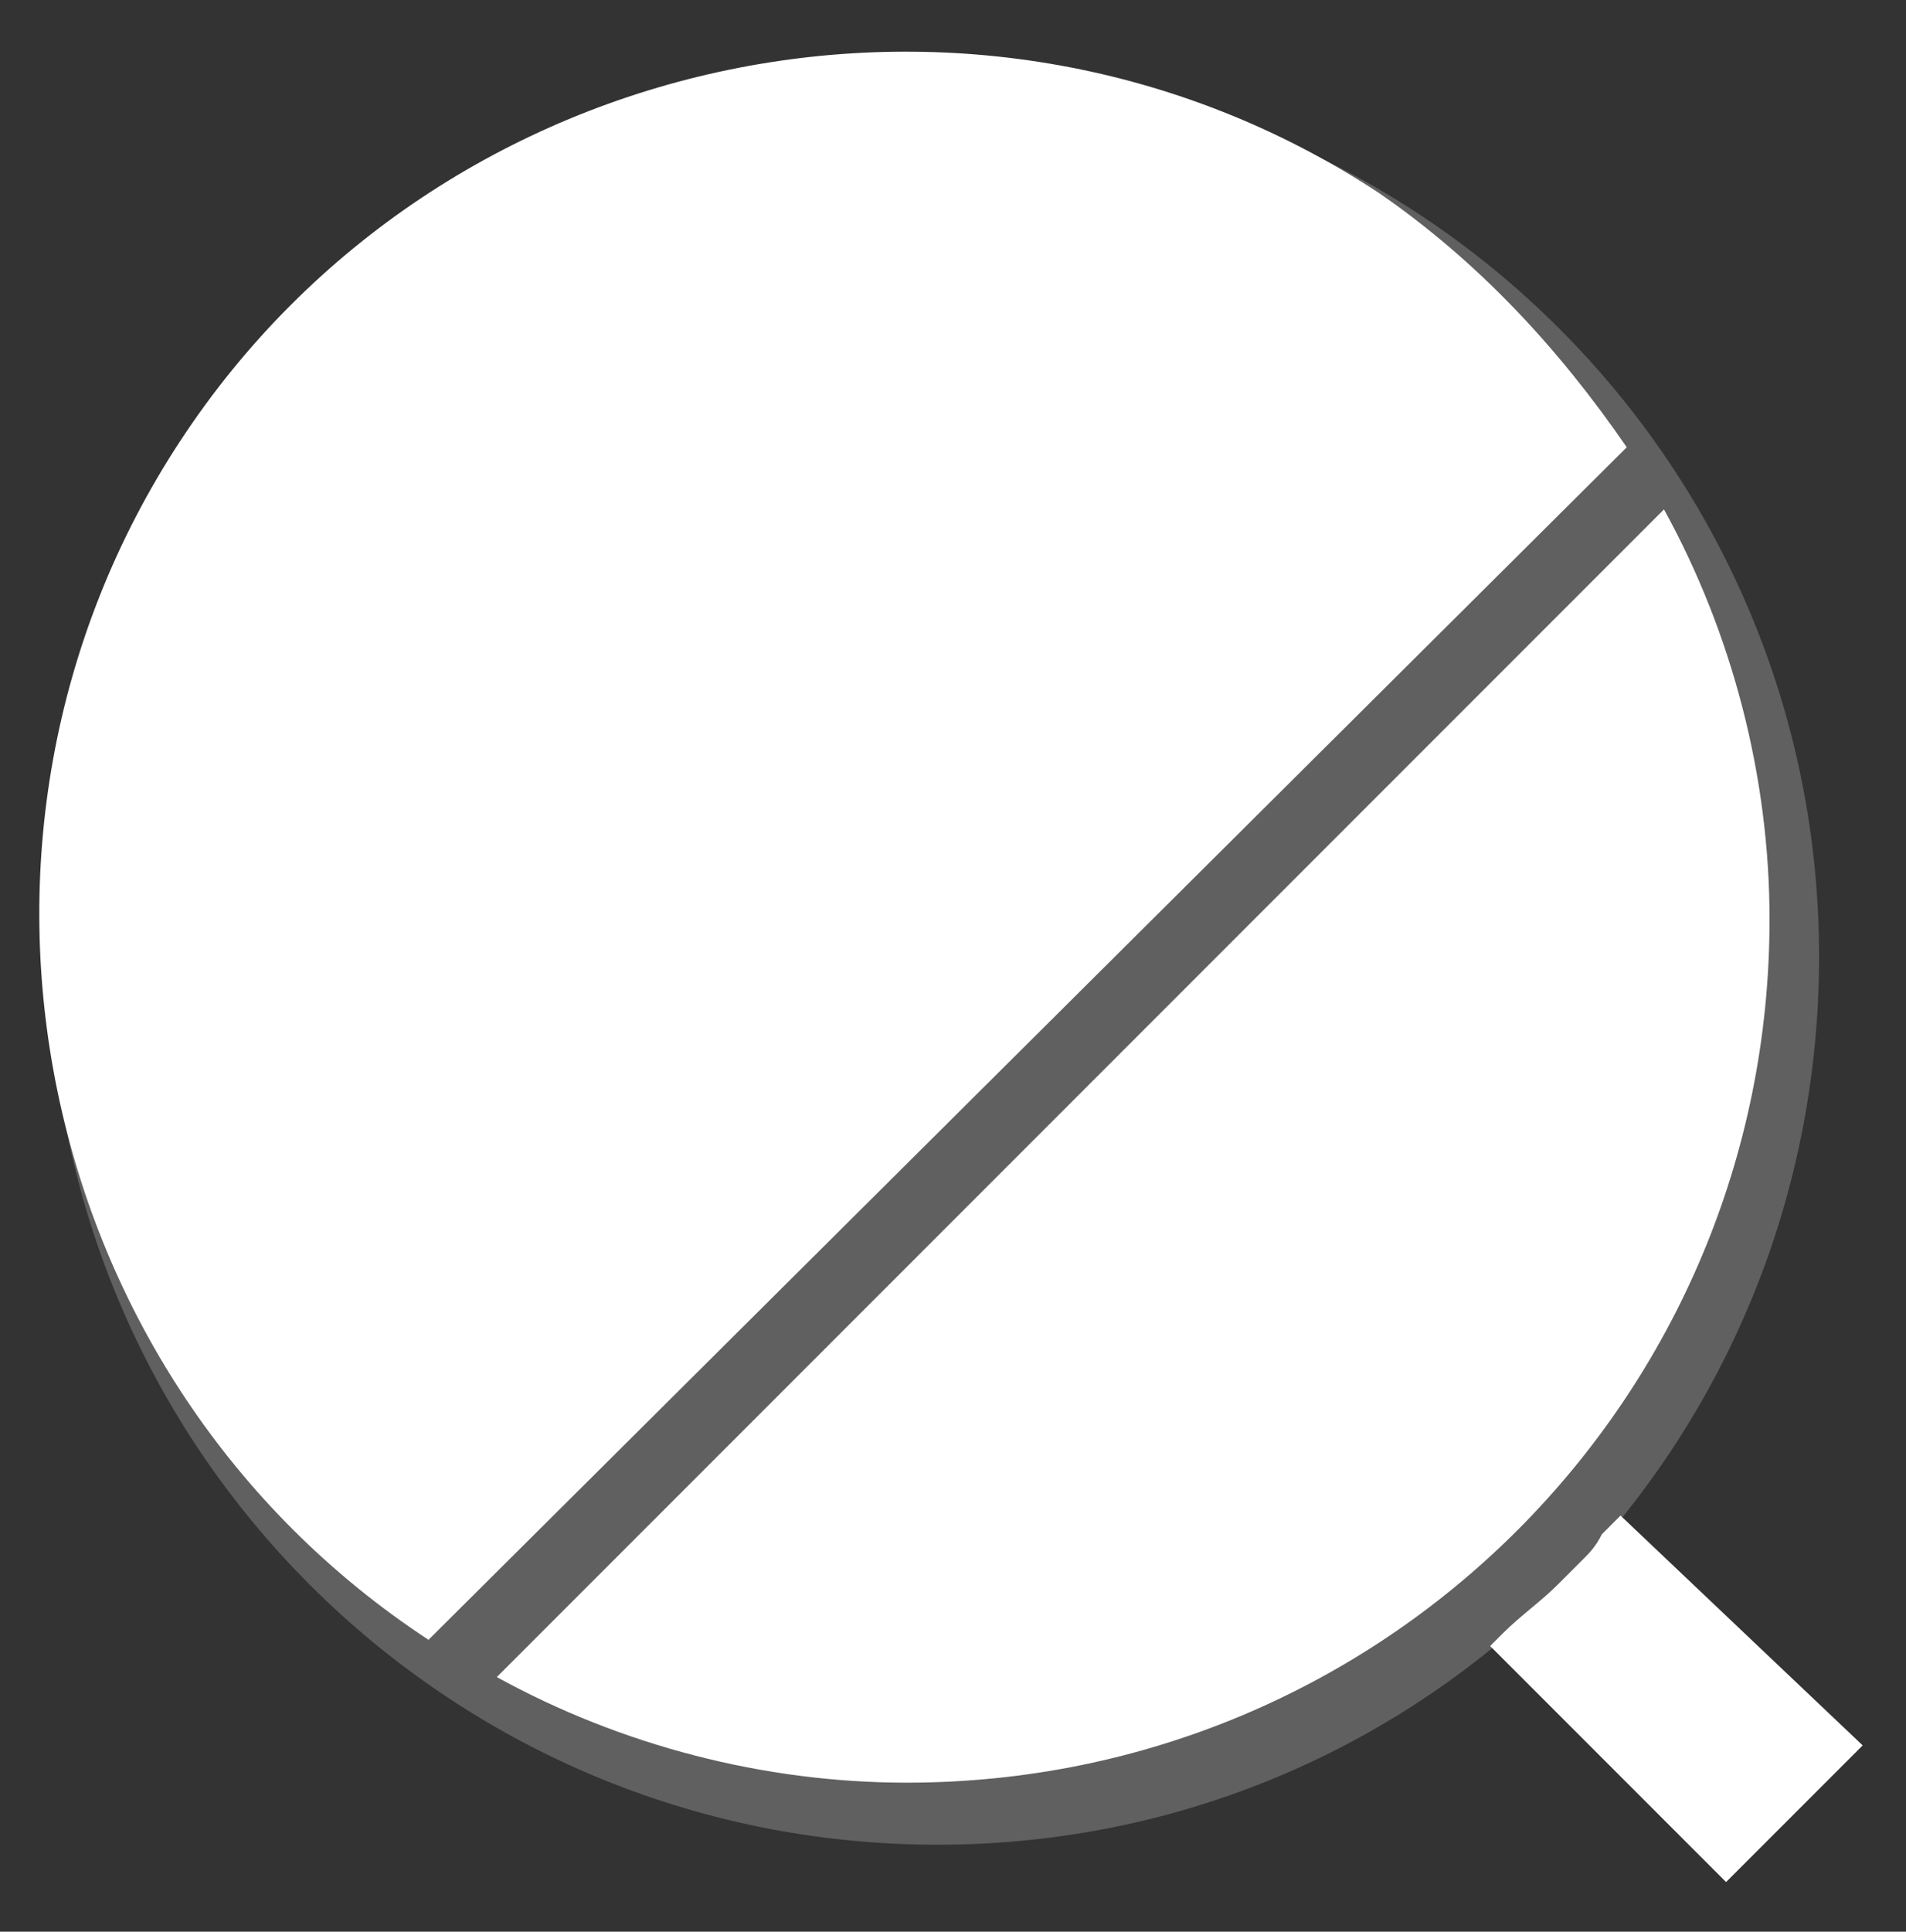
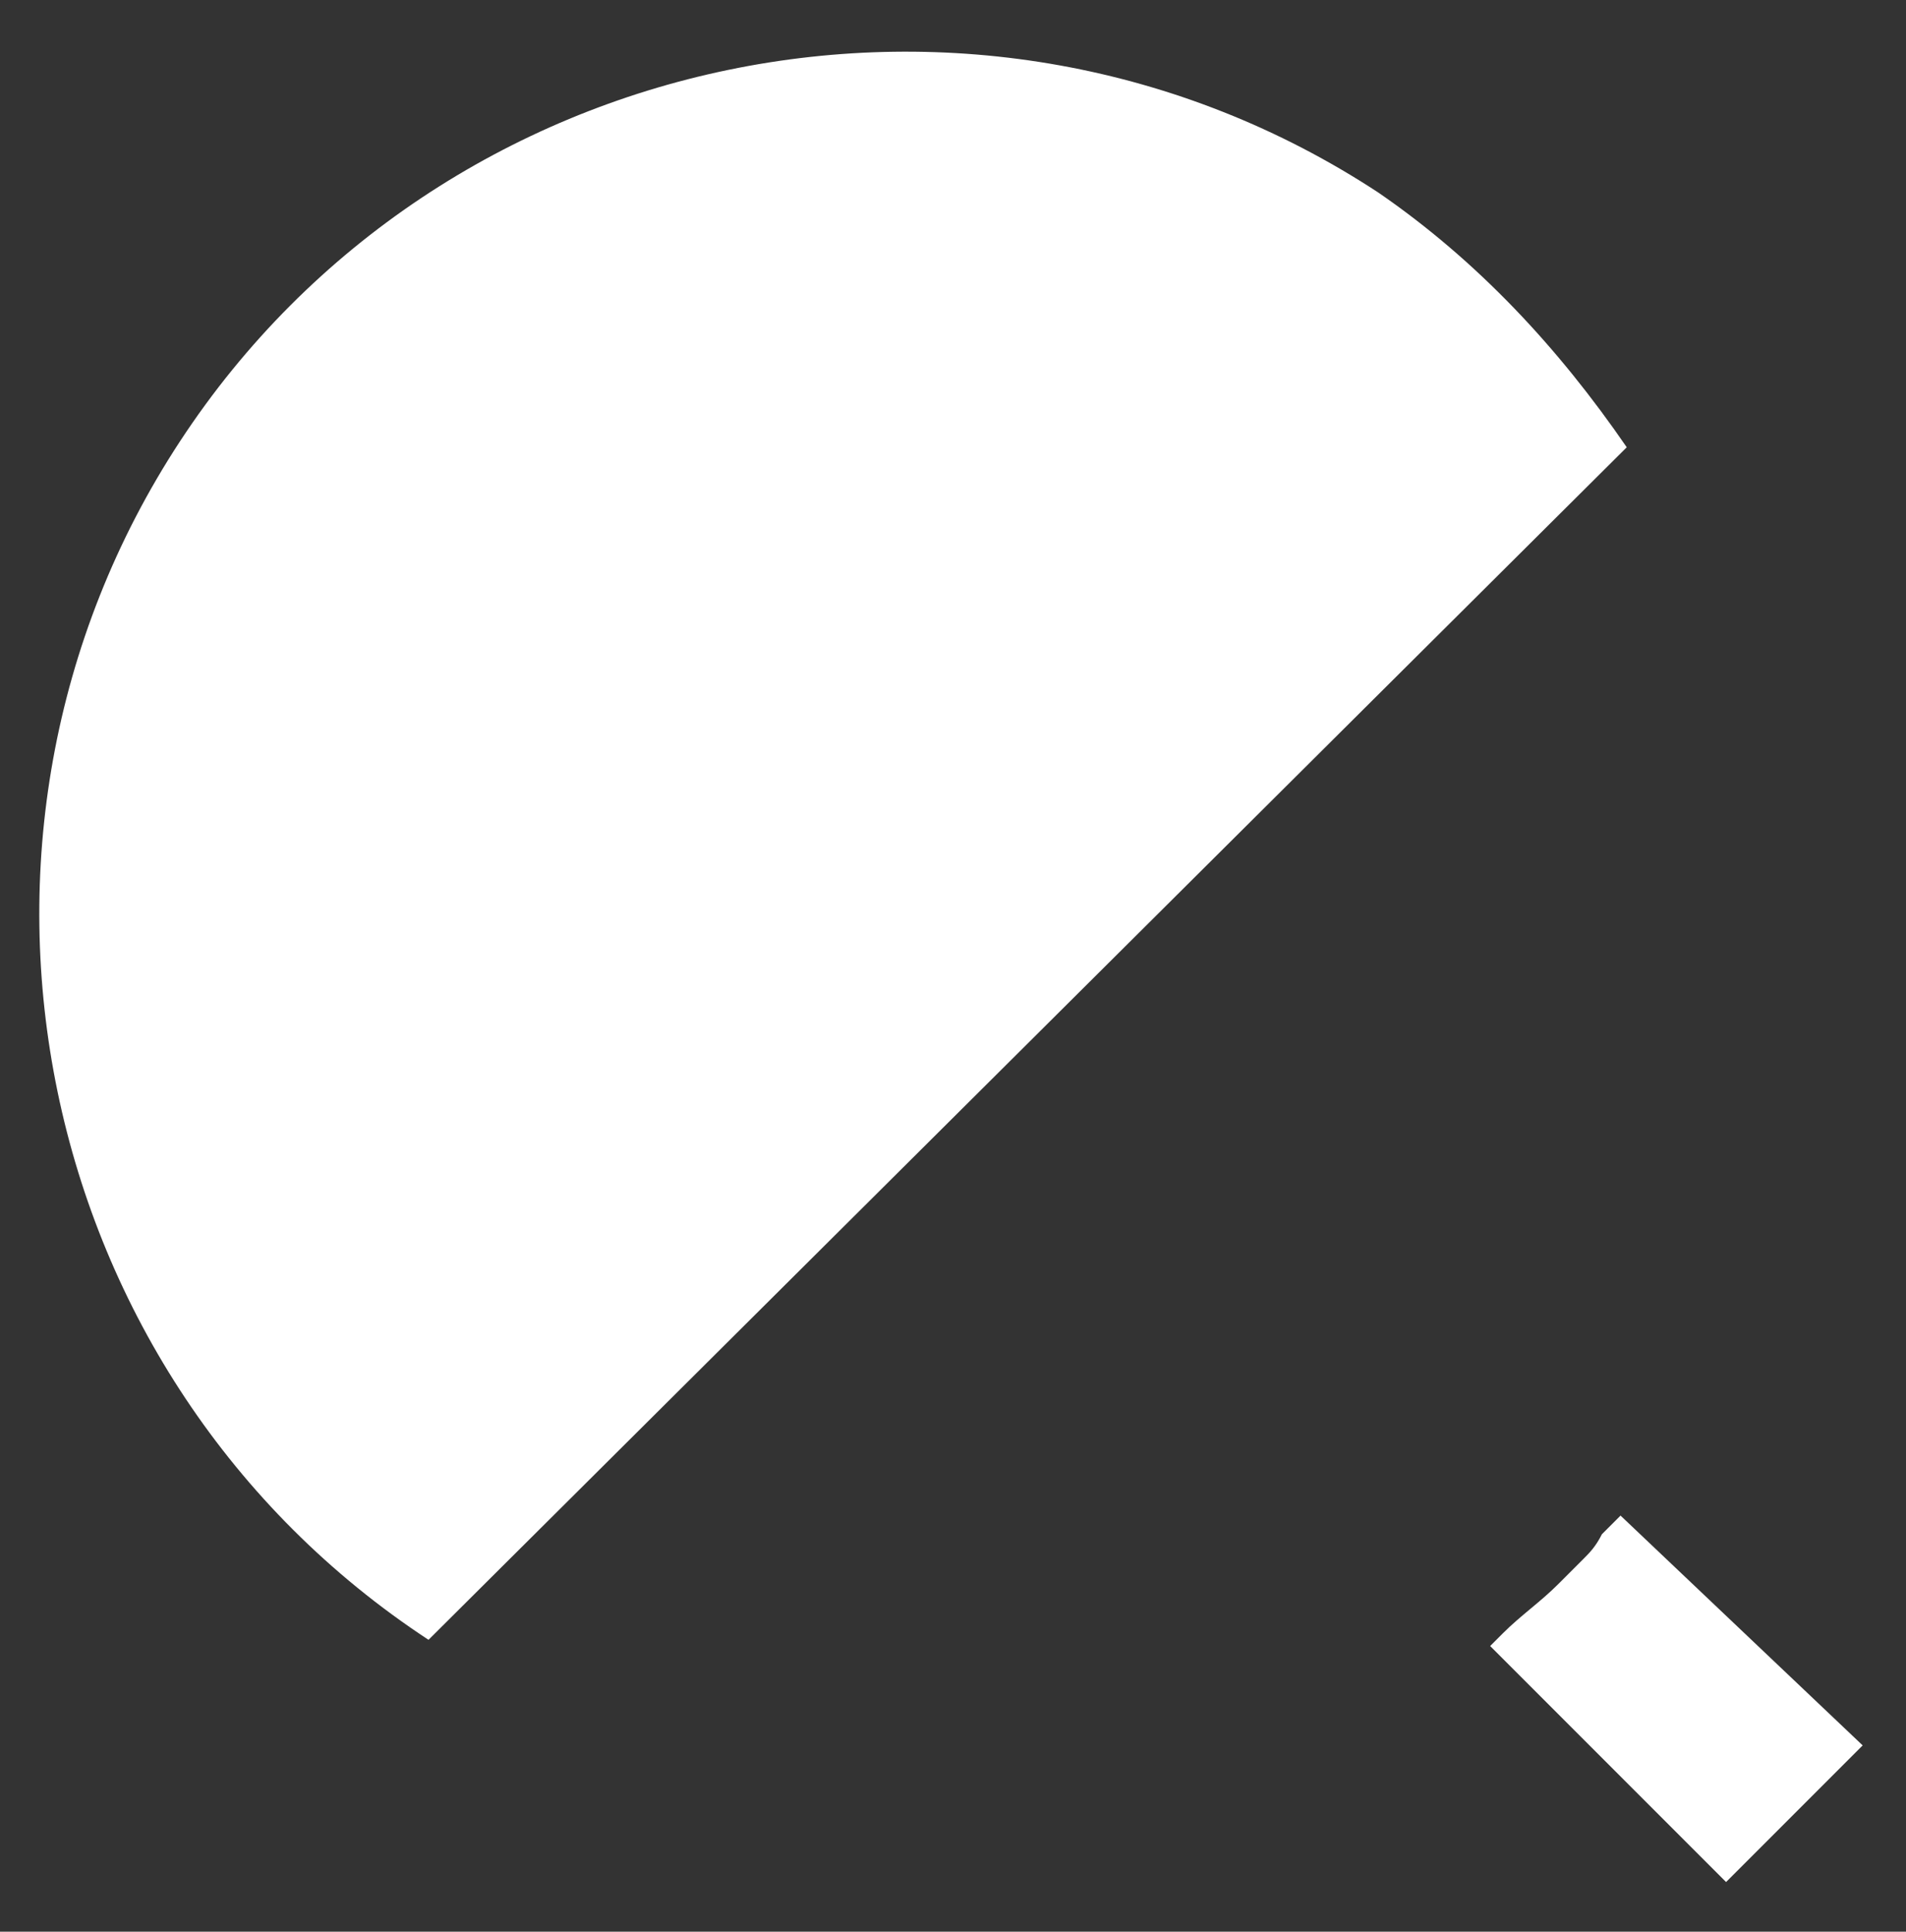
<svg xmlns="http://www.w3.org/2000/svg" version="1.1" id="Camada_1" x="0px" y="0px" viewBox="0 0 30.7 31.1" style="enable-background:new 0 0 30.7 31.1;" xml:space="preserve">
  <rect x="0" y="0" width="30.7" height="31.1" fill="#333333" stroke="none" />
  <style type="text/css">
	.st0{fill:#606060;}
	.st1{fill:#FFFFFF;}
</style>
  <g id="Grupo_97" transform="translate(0 0)">
    <g id="Grupo_94" transform="translate(0 0)">
      <g>
        <g id="Grupo_93">
-           <path id="Caminho_190" class="st0" d="M29.3,15.4c0-7.9-6.4-14.3-14.3-14.3S0.8,7.5,0.8,15.4c0,7.9,6.4,14.3,14.3,14.3      S29.3,23.3,29.3,15.4" />
-         </g>
+           </g>
      </g>
    </g>
    <g id="Grupo_96" transform="translate(0.002 0.001)">
      <g>
        <g id="Grupo_95">
          <path id="Caminho_191" class="st1" d="M26.2,7.2L6.9,26.4c-6.4-4.2-8.2-12.9-4-19.3s12.9-8.2,19.3-4C23.8,4.2,25.1,5.6,26.2,7.2      " />
-           <path id="Caminho_192" class="st1" d="M28.5,14.8c0,7.7-6.2,13.9-13.9,13.9c-2.3,0-4.6-0.6-6.6-1.7L26.8,8.2      C27.9,10.2,28.5,12.5,28.5,14.8" />
          <path id="Caminho_193" class="st1" d="M30,28.1l-2.2,2.2l-3.8-3.8l0.2-0.2c0.3-0.3,0.6-0.5,0.9-0.8c0.1-0.1,0.3-0.3,0.4-0.4      c0.1-0.1,0.2-0.2,0.3-0.4c0,0,0.1-0.1,0.1-0.1l0.2-0.2L30,28.1z" />
        </g>
      </g>
    </g>
  </g>
</svg>